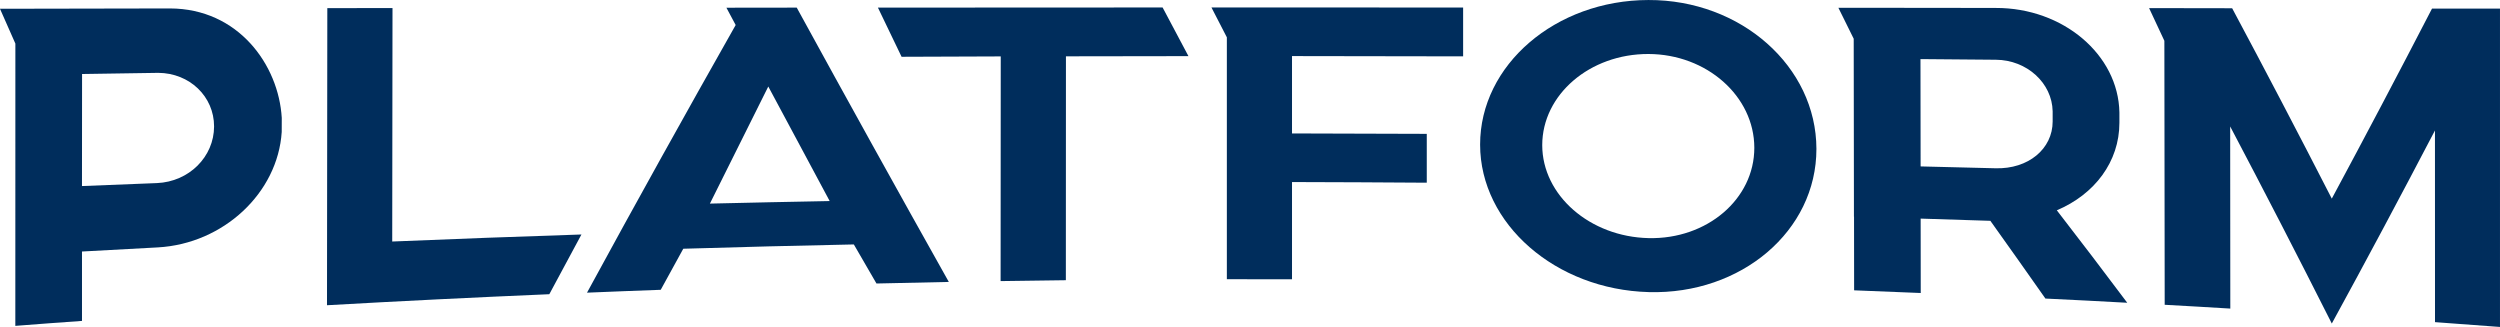
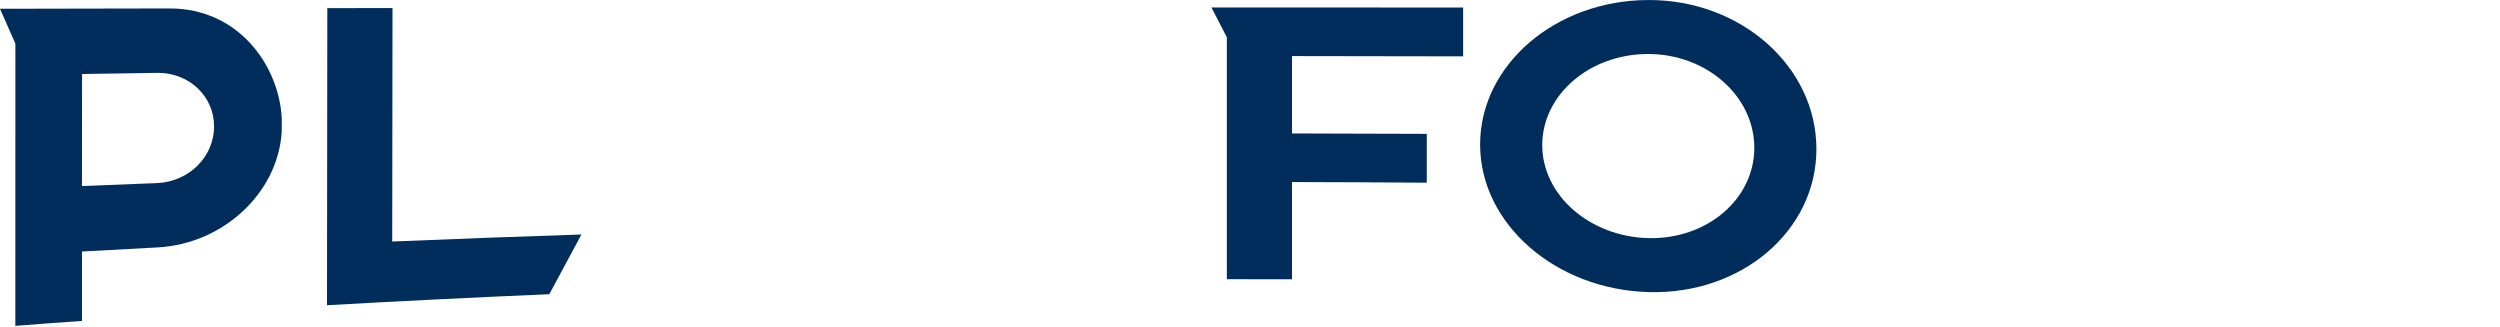
<svg xmlns="http://www.w3.org/2000/svg" id="Layer_1" data-name="Layer 1" viewBox="0 0 3085.89 403.57">
  <defs>
    <style>.cls-1{fill:#002d5c;}</style>
  </defs>
  <title>Platform</title>
-   <path class="cls-1" d="M1429.84,809.72q.09-138.61.17-277.33-61.2.17-122.41.46c-9.72-20.17-19.43-40.46-29.2-60.69q175.73-.17,351.4-.17c10.69,20,21.26,40,31.89,60.06q-75.61,0-151.21.23,0,138.18-.11,276.36c-26.86.34-53.6.69-80.52,1.09" transform="translate(-194.73 -462.76)" />
  <path class="cls-1" d="M2229.79,823.31c-114.69-3.09-208-84.06-208.07-182-.11-98.35,93.09-178.3,207.73-178.53,114.24-.34,207.21,82,207.39,183.73.11,101.26-92.75,180-207,176.81m-.29-293.91c-72.41-.23-131.15,50.23-131.15,112.52.06,61.95,58.86,113.15,131.38,114.75,71.95,1.6,130.47-48.17,130.41-111.55-.06-63.55-58.69-115.49-130.64-115.72" transform="translate(-194.73 -462.76)" />
-   <path class="cls-1" d="M3200.39,860.39q0-118.29-.06-236.59Q3136.64,745.7,3073,862.11q-62.66-124.21-125.44-243.27.09,112.47.17,224.82c-27-1.6-54-3.26-81-4.69q-.17-163-.4-325.85c-6.23-13.49-12.57-26.92-18.86-40.35l102.52.17q61.55,115.12,123,235,61.8-114.87,123.72-234.59,42,.09,83.89.06V866.34q-40-3.09-80.23-5.94" transform="translate(-194.73 -462.76)" />
  <path class="cls-1" d="M213.65,865q.09-174.27.06-348.42-9.43-21.43-19-43,104.92-.26,209.73-.4C489,473.31,538.7,543,542.53,608.29c0,5.77,0,11.54-.06,17.37-4.86,75.26-71.95,137.9-152.75,142.47q-46.89,2.49-93.78,5.09v85.66c-27.43,1.94-54.92,3.94-82.29,6.11m82.29-172.58c30.8-1.2,61.72-2.51,92.52-3.66,39.49-1.66,70.46-32.35,70.52-69.95,0-36.92-30.23-65.95-69-66.12-31.32.4-62.69.91-93.95,1.43-.11,46.17-.11,92.18-.11,138.3" transform="translate(-194.73 -462.76)" />
  <path class="cls-1" d="M598.36,839.52q.17-183.36.4-366.71,40.2-.09,80.46-.11l-.34,288.19Q795.63,756,912.44,752.2q-19.8,36.6-39.66,73.72-137.24,5.83-274.42,13.6" transform="translate(-194.73 -462.76)" />
  <path class="cls-1" d="M1709.1,807.43V508.84c-6.29-12.23-12.63-24.57-19-36.86q155.33,0,310.65.06v60.29q-105.52-.26-211.22-.34v95.49q83.23.17,166.35.51v60.29q-83.06-.6-166.35-.8v120q-40.29-.09-80.46-.06" transform="translate(-194.73 -462.76)" />
-   <path class="cls-1" d="M1276.61,812.71c-9.26-16.12-18.57-32.12-27.94-48.23q-105.18,2.14-210.53,5.31-14,25.29-27.83,50.69c-30.4,1.14-60.69,2.23-91,3.54,61.15-112.41,122.29-222.24,183.5-330.37-3.83-7.09-7.6-14.23-11.43-21.37q43.37-.09,86.81-.11,93.86,171.44,187.73,338.6-44.75.94-89.32,1.94M1071,714.07c49.2-1.2,98.58-2.17,147.84-3.14q-20-37-39.89-74.46-17.92-33.35-35.89-66.92-36,71.83-72.06,144.52" transform="translate(-194.73 -462.76)" />
-   <path class="cls-1" d="M2733.62,722.33c46.52-19.66,77.21-59.83,77.21-108.06V601.58c-1.26-71.32-69.6-129.21-152.47-129-10.92,0-21.83-.06-32.92-.06l-142.64-.17h-18.86q9.51,19.12,18.92,38.23.09,109.81.29,219.62h.11q0,45.52.11,90.92,41.15,1.63,82.23,3.31,0-45.95-.11-91.84l86.06,2.74q34,47.57,67.95,95.95c33.66,1.54,67.32,3.37,101,5.2q-43.37-57.86-86.92-114.12m-5.14-109.78c0,34.12-30.23,59-70.41,57.89q-46.37-1.2-92.58-2.29l-.17-132.47q46.63.34,93.15.8c38.17.29,69.32,28.74,70,63.6v12.46" transform="translate(-194.73 -462.76)" />
</svg>